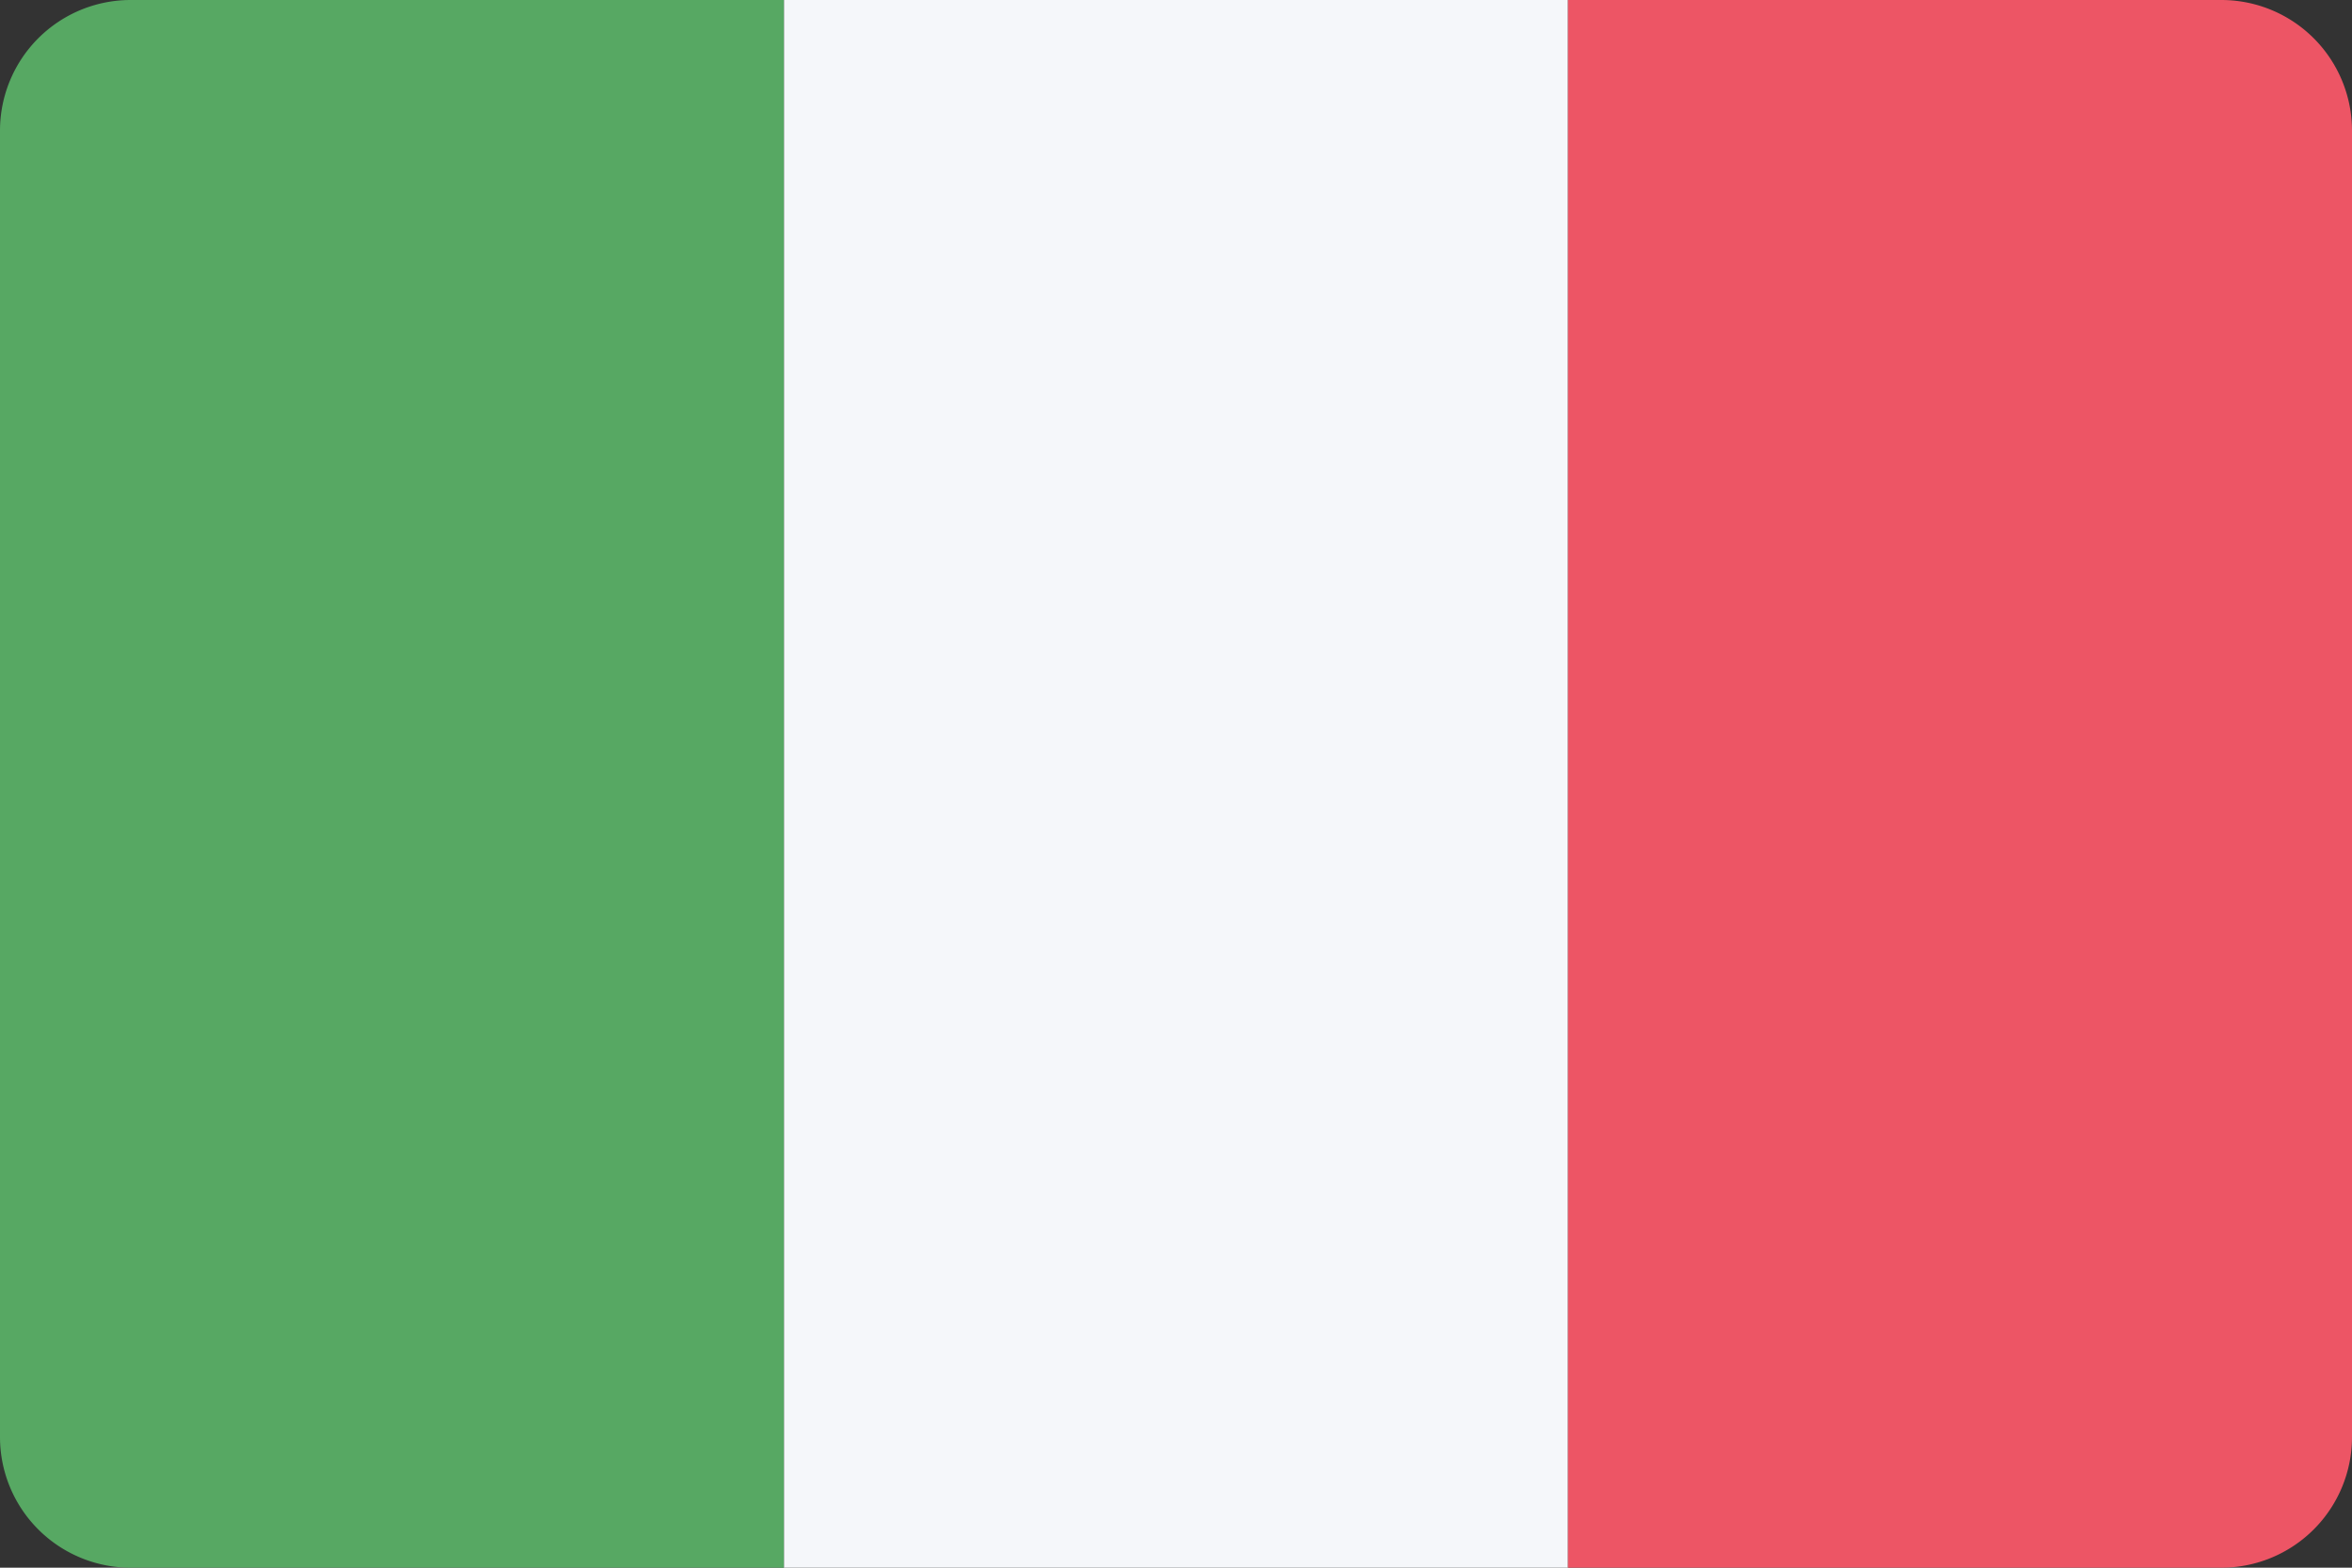
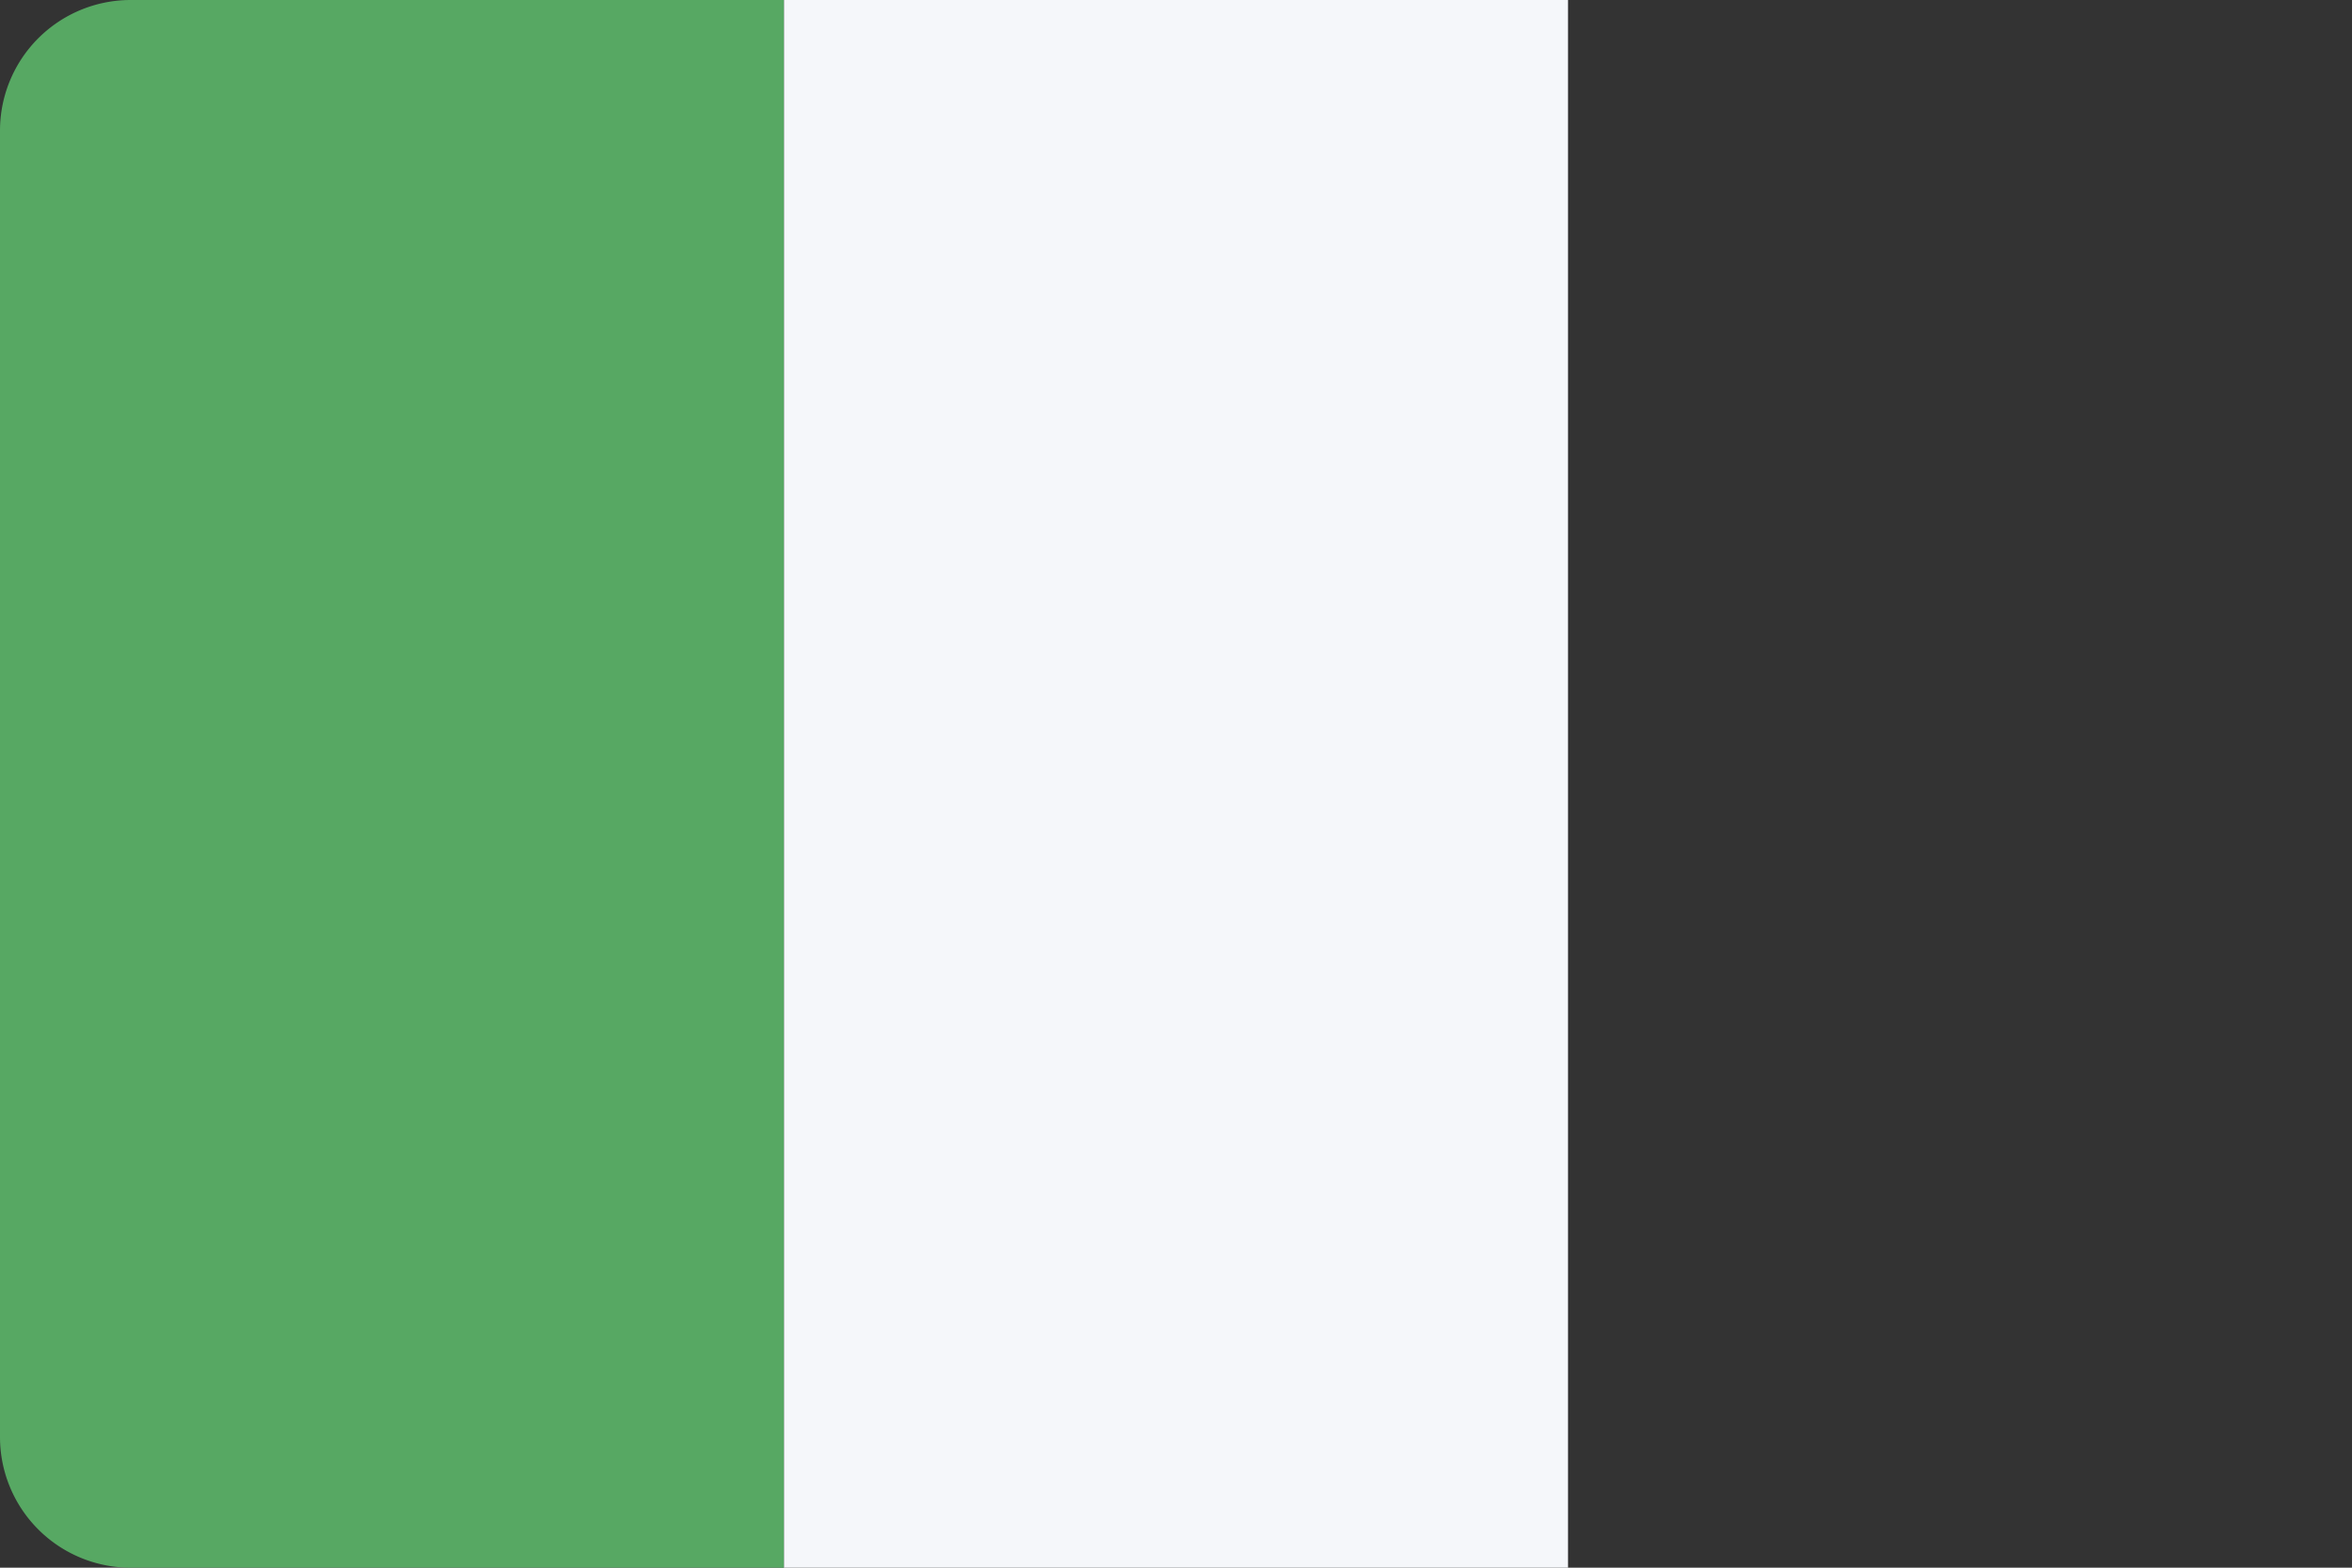
<svg xmlns="http://www.w3.org/2000/svg" id="Livello_1" data-name="Livello 1" viewBox="0 0 18 12">
  <rect x="0" y="0" width="18" height="12" fill="#333333" stroke="none" />
  <defs>
    <style>.cls-1{fill:#57a863;}.cls-2{fill:#f5f7fa;}.cls-3{fill:#ed5565;}</style>
  </defs>
  <g id="Group_420" data-name="Group 420">
    <path id="Rectangle_385" data-name="Rectangle 385" class="cls-1" d="M1,0H6V12H1a1,1,0,0,1-1-1V1A1,1,0,0,1,1,0Z" />
    <rect id="Rectangle_387" data-name="Rectangle 387" class="cls-2" x="6" width="6" height="12" />
-     <path id="Rectangle_386" data-name="Rectangle 386" class="cls-3" d="M17,12H12V0h5a1,1,0,0,1,1,1V11A1,1,0,0,1,17,12Z" />
  </g>
</svg>